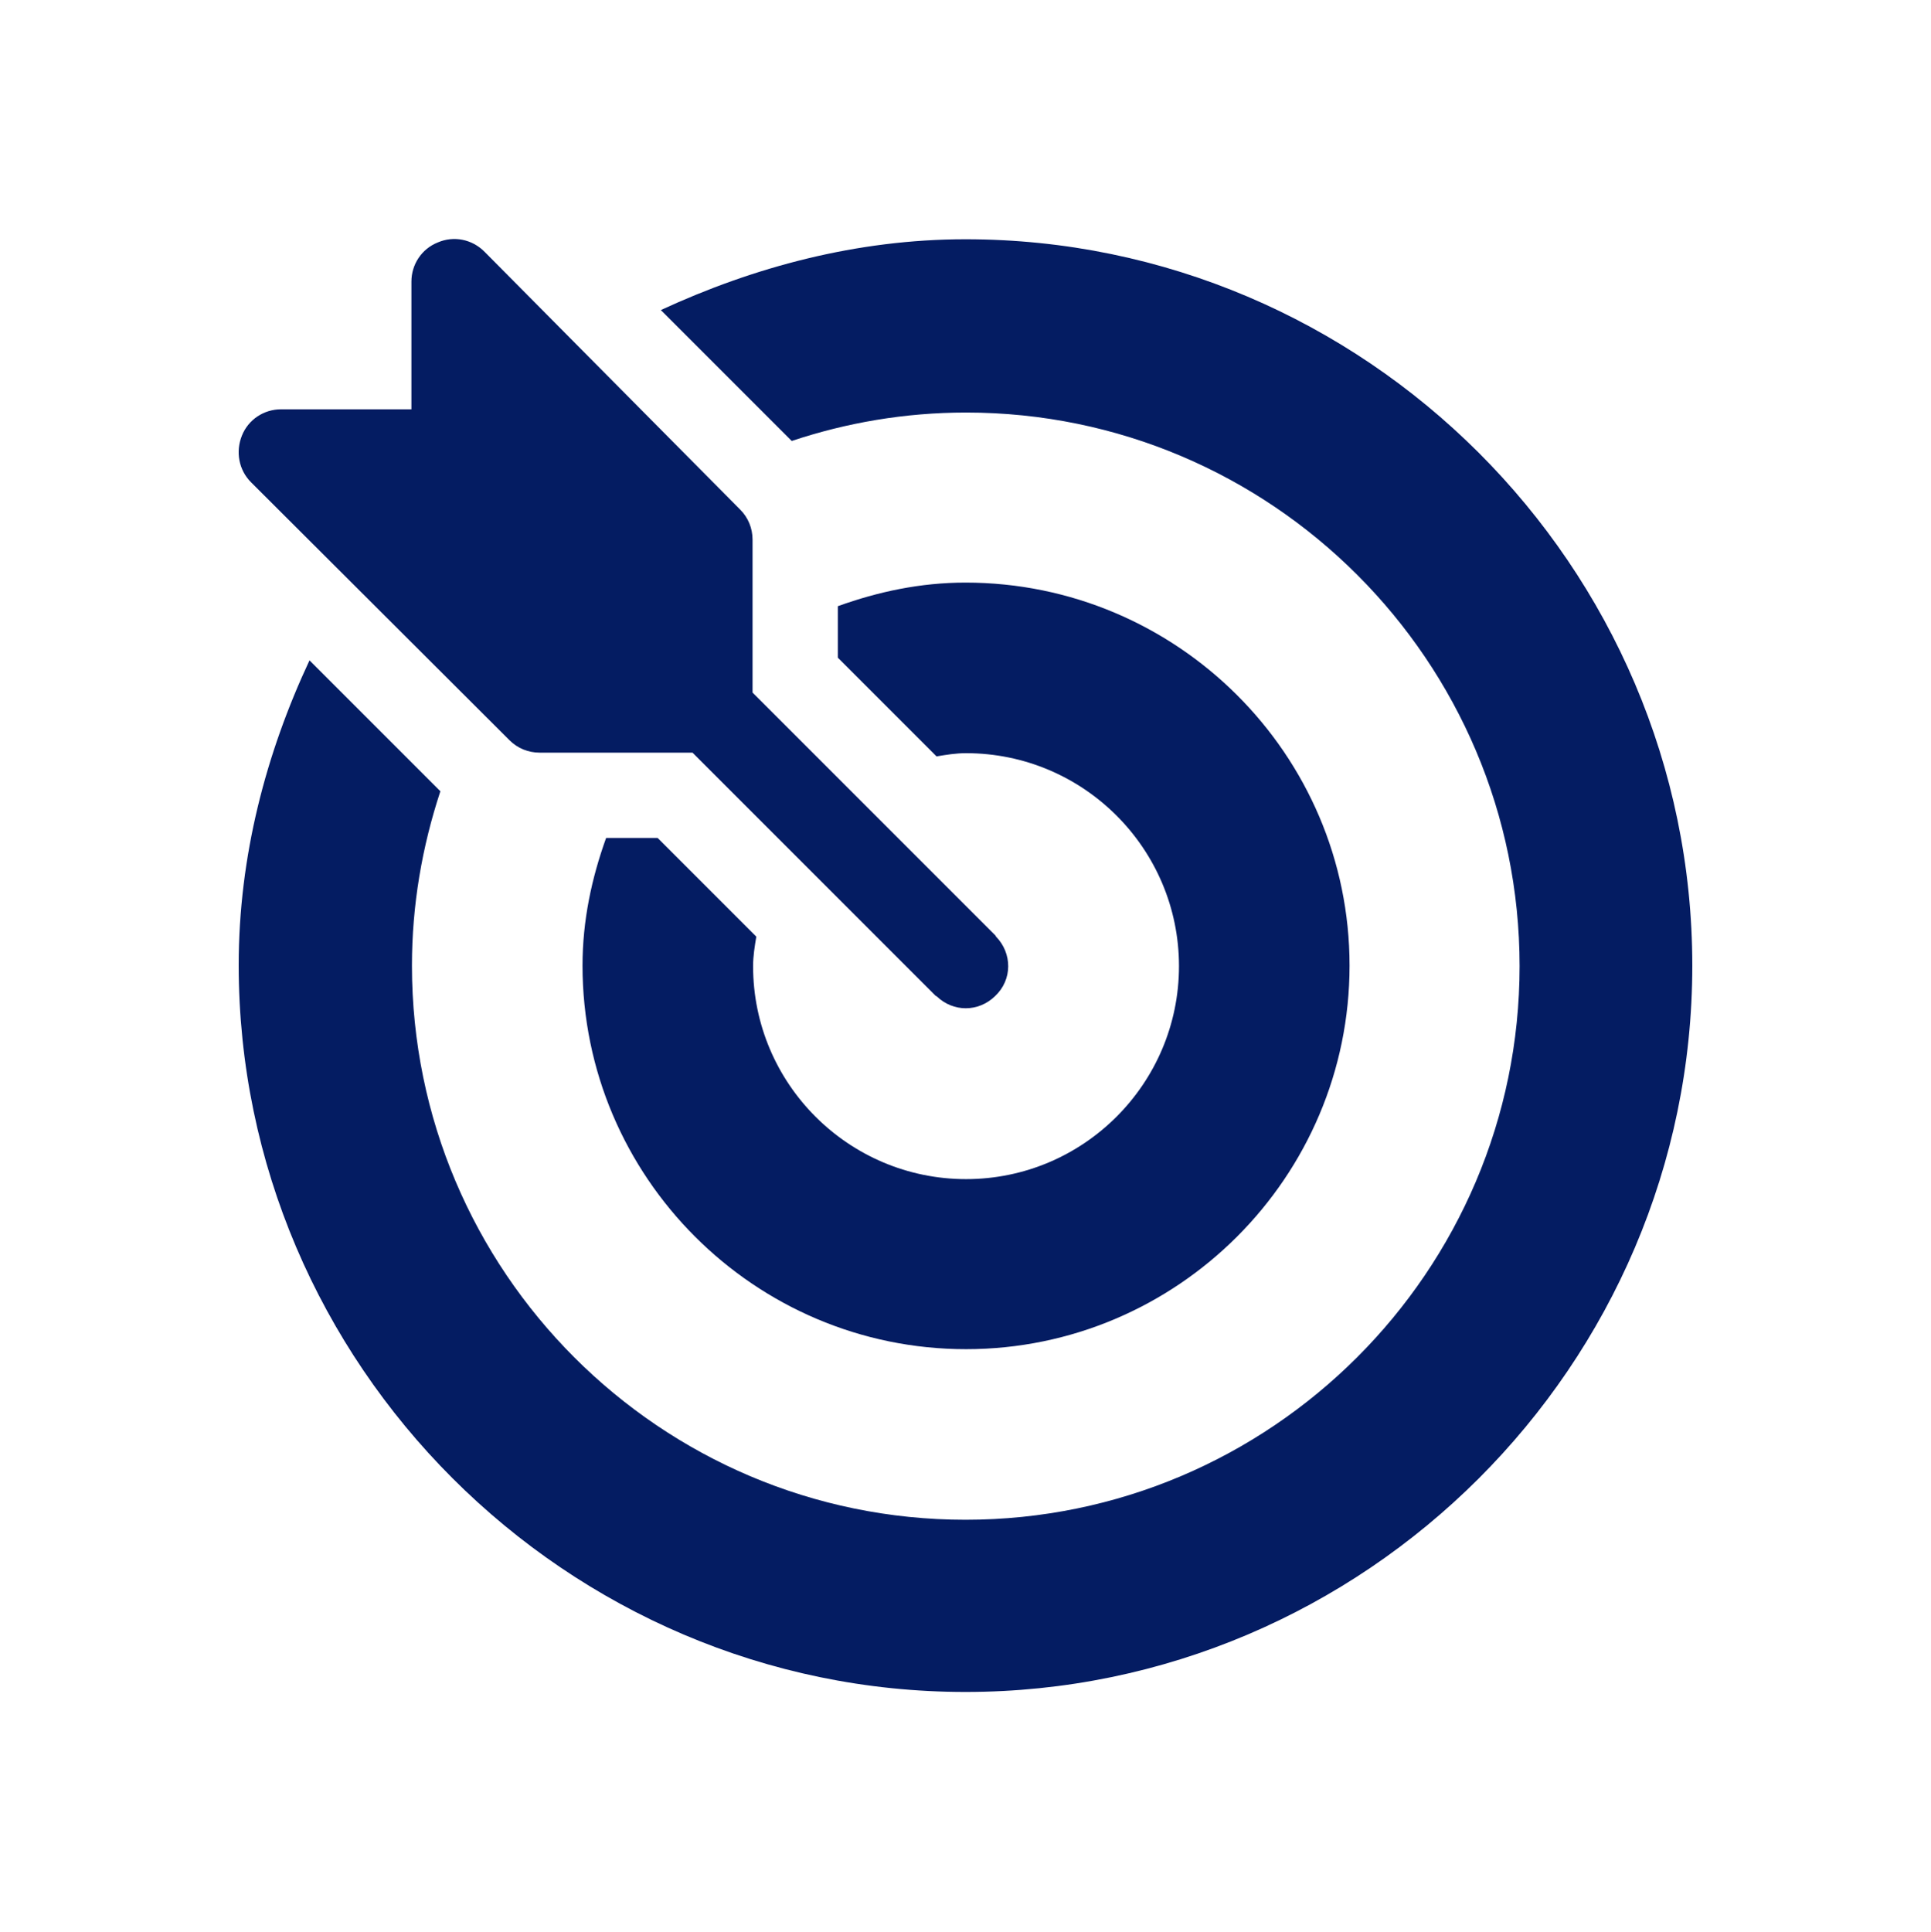
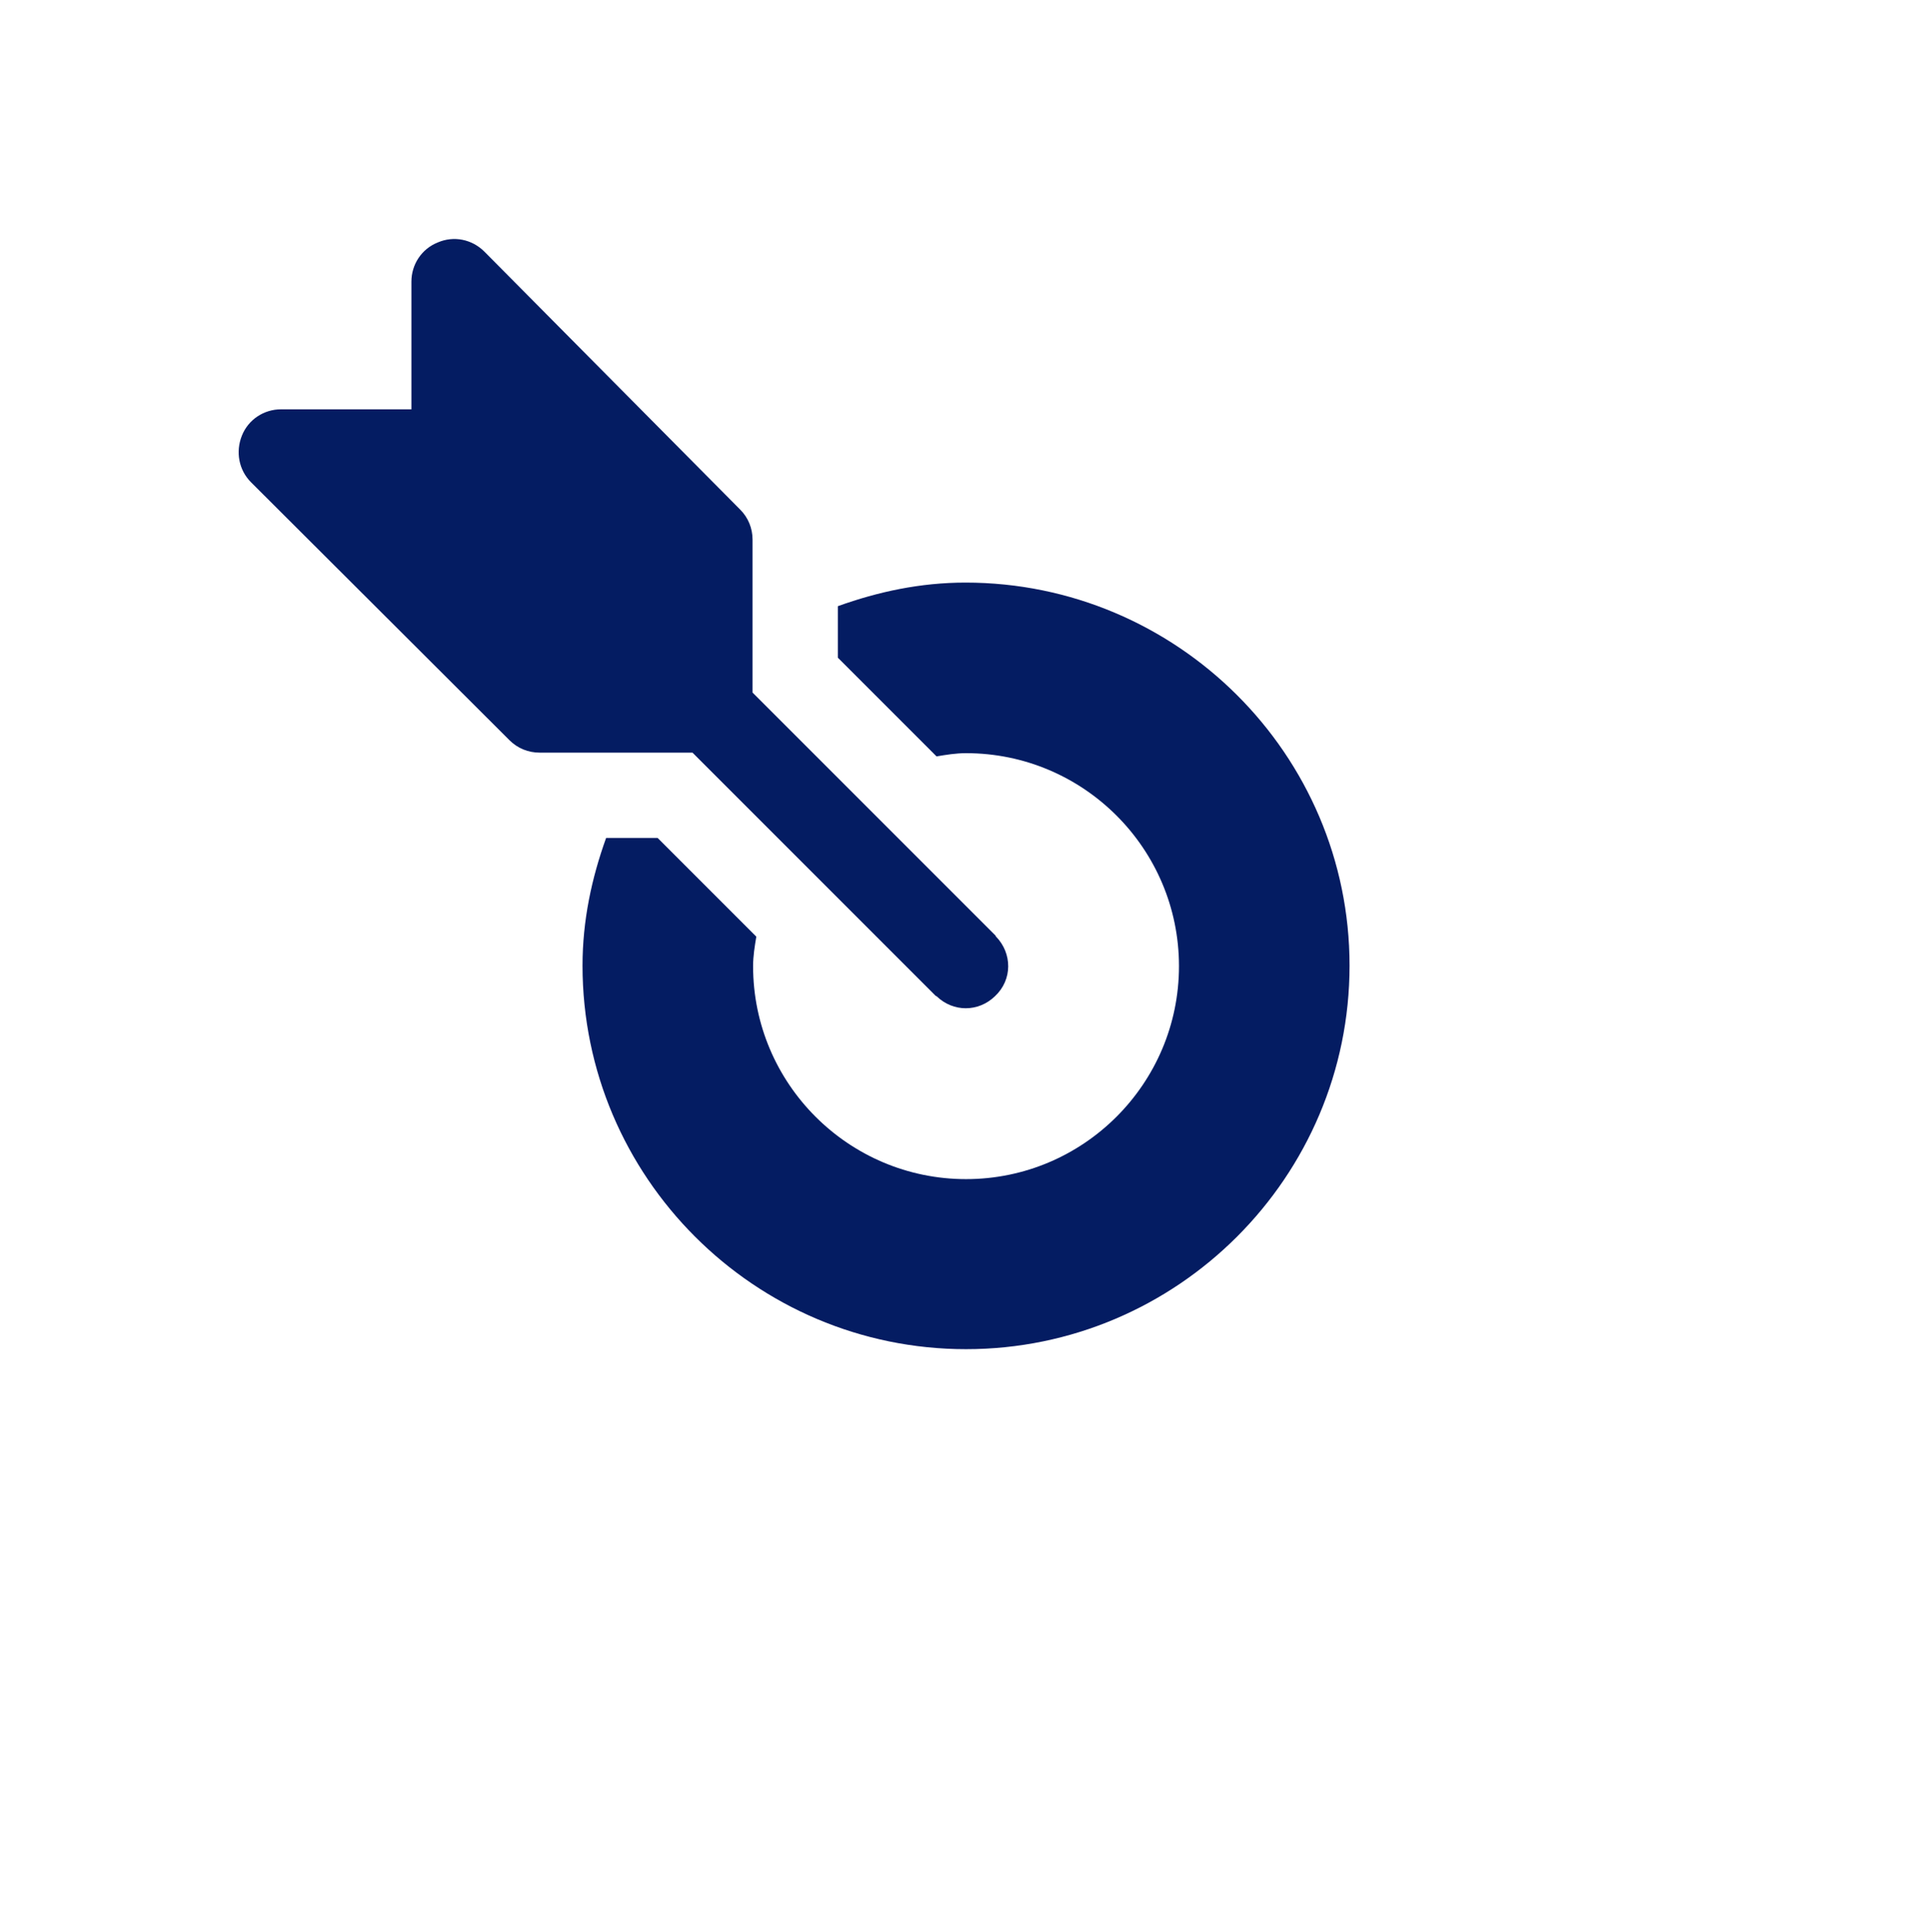
<svg xmlns="http://www.w3.org/2000/svg" version="1.1" id="Livello_1" x="0px" y="0px" viewBox="0 0 360 360.1" style="enable-background:new 0 0 360 360.1;" xml:space="preserve">
  <style type="text/css">
	.st0{fill:#041C62;}
</style>
  <g>
    <path class="st0" d="M114.6,778c-1.7-2-3.8-3.9-4.9-6.2c-7.7-15.3-15.4-30.6-22.8-46c-7.1-14.7,0.7-31,16.3-34.7   c9.6-2.2,19.6,1.7,25.2,10.3c2.8,4.2,5.4,8.6,8.8,12.7c0-1,0-2.1,0-3.1c0-29.3,0-58.6,0.1-88c0-2.4-0.6-3.6-2.9-4.6   c-27-11.6-43.5-40.3-39.6-68.6c4.2-30.8,27.1-54,57.3-58.3c36.7-5.1,71,21.7,75,58.7c3.1,29.2-13,56.8-40.1,68.4   c-2.4,1-3.2,2.2-3.1,4.7c0.2,10.4,0.1,20.8,0.1,32.3c7.4-2.9,14.6-5.1,21.2-8.2C241,630.2,263,592.7,261,553   c-0.9-18.1-6.2-34.7-15.9-49.9c-1.3-2-2.3-2.7-4.8-1.8c-11.1,4-23.3-0.6-29.3-10.8c-6-10.3-4-23.2,5-31.1   c8.8-7.7,21.9-8.2,31.2-1.2s12.6,19.8,7.4,30.4c-1.2,2.4-1.1,3.9,0.4,6c38.2,56.4,17.1,134.8-44.2,164.6c-1.1,0.5-2.1,1.1-3.4,1.7   c1.3,1.1,2.4,2.1,3.5,3c13.3-12.3,32.7-7.7,39.4,9.2c5-2.5,10.3-3.4,15.7-2.3c10.8,2.2,18.6,11.3,18.7,22.4   c0.2,25.8,0.1,51.7,0.1,77.5c0,3.5-1.8,5.6-4.5,7.3c-1.3,0-2.6,0-3.9,0c-3.6-1.8-4.7-4.8-4.7-8.8c0.1-24.5,0.1-49.1,0-73.6   c0-2-0.2-4.2-0.9-6c-1.7-4.5-6.6-6.9-11.4-6c-4.7,0.8-8.2,5.1-8.3,10.3c-0.1,7.3,0,14.5-0.1,21.8c-0.1,3.8-2.7,6.5-6.2,6.6   s-6.3-2.4-6.7-6.2c-0.1-1-0.1-2-0.1-2.9c0-10.9,0-21.7,0-32.6c0-4.7-2.5-8.4-6.5-10c-6.6-2.6-13.8,2.2-13.9,9.5   c-0.1,10.7,0,21.5-0.1,32.2c0,1.1,0,2.2-0.1,3.3c-0.4,3.7-3.3,6.3-6.7,6.2c-3.5-0.1-6.2-2.8-6.2-6.6c-0.1-11.1,0-22.1-0.1-33.2   c0-1.9-0.2-3.9-0.9-5.7c-1.7-4.4-6.5-7.1-11-6.2c-5.1,0.9-8.6,5-8.7,10.3c-0.1,10.6,0,21.3,0,31.9c0,4.3-2.5,7.1-6.3,7.1   c-4,0.1-6.6-2.7-6.7-7.2c0-0.9,0-1.7,0-2.6c0-39.2,0-78.4,0-117.6c0-1.2,0-2.4,0-3.6c-0.3-4.5-3.6-8.3-7.8-9.3   c-4.5-1-9.1,0.7-11.1,4.8c-1.1,2.3-1.5,5.2-1.5,7.8c-0.1,47.9-0.1,95.8-0.1,143.6c0,1.5,0,3.1-0.2,4.5c-0.4,2.6-2,4.7-4.6,4.8   c-2.1,0.1-4.4-0.9-6.5-1.8c-0.9-0.4-1.4-1.9-2-2.9c-6.3-10.4-12.6-20.8-19-31.1c-2.7-4.4-7.3-6.3-12-5.2c-4.5,1-8.2,4.7-8.4,9.6   c-0.1,2.5,0.6,5.2,1.6,7.4c7.4,15.3,15,30.5,22.6,45.8c2.7,5.5,2,8.2-3.1,11.4C117.2,778,115.9,778,114.6,778z M183.7,605.4   c17.9-7.3,35.3-31.2,29.3-59.1c-5.6-26.2-30.3-44.8-58.3-42c-25.2,2.5-46.4,24.8-47.4,50.7c-0.8,21.6,14.5,47.3,29.8,49.8   c0-2.6-0.1-5.2,0-7.8c0.4-5.2,0.6-10.4,1.5-15.4c0.4-2.1,0.5-3.4-1-5.1c-8.2-10.1-9-23.8-2.2-34.6c6.7-10.8,19.4-16.1,31.8-13.3   c22,4.9,30.7,31.3,16.1,48.6c-0.8,0.9-1.3,2.4-1.2,3.6c0.3,3.9,1.3,7.7,1.5,11.5C183.9,596.4,183.7,600.7,183.7,605.4z M148.7,569   c7.4-3.8,14.8-4.1,22.3-0.6c0.7,0.3,2.5-0.2,3.1-0.9c5.4-6.7,4.2-17-2.6-22.8c-6.7-5.7-16.9-5.1-23,1.2   C142.3,552.4,142.3,562.4,148.7,569z M243.7,478.1c0.1-6.6-5-11.8-11.6-11.9c-6.4,0-11.8,5.3-11.8,11.7c0,6.3,5.1,11.5,11.5,11.6   C238.4,489.7,243.6,484.7,243.7,478.1z" />
    <path class="st0" d="M156.3,444.4c2.5,1.5,4.6,3.2,4.6,6.5c0,3.8-2.6,6.2-7,6.6c-25.5,2-47.3,12.1-65.2,30.3   c-32.4,33.1-37.5,85.5-12,124.2c0.5,0.8,1.1,1.6,1.8,2.6c5.6-2.3,11.3-3,17.2-1.5c13.8,3.6,21.7,18,17.2,31.6s-19.3,20.6-32.6,15.4   S60.8,639.4,67,626.6c1.3-2.7,0.9-4.3-0.6-6.6c-43.5-65.8-8.6-154.7,69-172.9c4.9-1.2,10-1.8,15-2.7   C152.4,444.4,154.3,444.4,156.3,444.4z M101,637.1c0-6.6-5.1-11.7-11.7-11.7c-6.5,0-11.8,5.3-11.7,11.8c0.1,6.3,5.3,11.5,11.6,11.6   C95.7,648.8,101,643.6,101,637.1z" />
    <path class="st0" d="M183.9,446.8c3.6,0.1,6.3,2.9,6.3,6.5s-2.9,6.4-6.4,6.4c-3.6,0-6.7-3.1-6.5-6.7   C177.4,449.5,180.3,446.8,183.9,446.8z" />
  </g>
  <g>
    <path class="st0" d="M-285.6,245.5h10.1v10.1h-10.1V245.5z" />
    <path class="st0" d="M-305.8,245.5h10.1v10.1h-10.1V245.5z" />
    <path class="st0" d="M-325.9,245.5h10.1v10.1h-10.1V245.5z" />
    <path class="st0" d="M-69,54.1h-23.2c-3.2-5.5-7.2-10.5-12-14.8c-12.8-11.4-30-16.9-47.2-15c-19.1,2.1-35.9,13.7-45.3,29.8h-56   L-257,44h-56.3l4.3,10.1h-22c-13.9,0-25.2,11.3-25.2,25.2v171.3c0,13.9,11.3,25.2,25.2,25.2h90.5c-0.8,8-5,15.3-11.6,20.1h-13.4   c-13.9,0-25.2,11.3-25.2,25.2c0,8.3,6.8,15.1,15.1,15.1h151.1c8.3,0,15.1-6.8,15.1-15.1c0-13.9-11.3-25.2-25.2-25.2H-148   c-6.5-4.8-10.7-12.1-11.6-20.1H-69c13.9,0,25.2-11.3,25.2-25.2V79.3C-43.8,65.4-55.1,54.1-69,54.1z M-184.9,225.4H-205v-20.1h20.1   V225.4z M-215.1,195.1v30.2h-10.1v-60.4h-40.3v60.4h-10.1v-90.7h-40.3v90.7H-326v-141h29.8l-17.3,40.3h56.3l15.1-35.3h37.3   c1.3,16.2,9,31.1,21.9,41.7c5.1,4.2,8,10,8,16.1v7.7c0,16.7,13.6,30.2,30.2,30.2s30.2-13.6,30.2-30.2v-7.7c0-6.1,2.8-11.9,7.8-15.9   c14.3-11.5,22.4-28.7,22.4-47h10.1v141h-100.7V195h-40.2V195.1z M-235.3,225.4h-20.1V175h20.1V225.4z M-285.6,225.4h-20.1v-80.6   h20.1V225.4z M-287.3,89.4h34.4l-10.8,25.2h-34.4L-287.3,89.4z M-124.4,154.8c0,11.1-9,20.1-20.1,20.1s-20.1-9-20.1-20.1H-124.4z    M-150.4,34.3c2-0.2,3.9-0.3,5.9-0.3c12.4,0,24.1,4.4,33.5,12.8c10.7,9.6,16.8,23.2,16.8,37.6c0,15.2-6.8,29.5-18.7,39.1   c-6.7,5.4-10.7,13.1-11.4,21.3h-40.6c-0.7-8.2-4.8-15.9-11.6-21.5c-10.5-8.6-16.9-20.7-18.2-33.9h10.2   c2.5,19.8,19.4,35.3,39.9,35.3c22.2,0,40.3-18.1,40.3-40.3S-122.4,44-144.6,44c-20.5,0-37.5,15.4-39.9,35.3h-10.1   c0.1-1,0.1-2,0.3-3C-191,54.4-172.5,36.8-150.4,34.3z M-174.4,79.3c2.4-14.3,14.8-25.2,29.8-25.2c16.7,0,30.2,13.6,30.2,30.2   s-13.6,30.2-30.2,30.2c-14.9,0-27.4-10.9-29.8-25.2h39.8v-10H-174.4z M-201.6,64.2c-1.2,3.4-2.2,6.9-2.7,10.6   c-0.2,1.5-0.3,3-0.4,4.5H-242l-6.5-15.1H-201.6z M-263.8,54.1l10.8,25.2h-34.4l-10.8-25.2C-298.2,54.1-263.8,54.1-263.8,54.1z    M-119.4,321.1c0,2.8-2.3,5-5,5h-151.1c-2.8,0-5-2.3-5-5c0-8.3,6.8-15.1,15.1-15.1h131C-126.2,306-119.4,312.7-119.4,321.1z    M-162.1,295.9H-238c4.3-5.8,6.9-12.8,7.5-20.1h60.8C-169,283.1-166.4,290.1-162.1,295.9z M-53.9,250.6c0,8.3-6.8,15.1-15.1,15.1   h-262c-8.3,0-15.1-6.8-15.1-15.1V79.3c0-8.3,6.8-15.1,15.1-15.1h26.2l4.3,10.1H-326c-5.6,0-10.1,4.5-10.1,10.1v141   c0,5.6,4.5,10.1,10.1,10.1h251.9c5.6,0,10.1-4.5,10.1-10.1v-141c0-5.6-4.5-10.1-10.1-10.1h-11c-0.6-3.4-1.4-6.8-2.6-10.1H-69   c8.3,0,15.1,6.8,15.1,15.1V250.6z" />
    <path class="st0" d="M-164.7,195.1h10.1v10.1h-10.1V195.1z" />
    <path class="st0" d="M-144.6,195.1h60.4v10.1h-60.4V195.1z" />
  </g>
  <g>
    <path class="st0" d="M-33.9,546.7c-0.1-37.5-27.6-69.2-64.7-74.6v-49.5c0-9-7.2-16.2-16.2-16.2h-48.5v-10.8c0-6-4.8-10.8-10.8-10.8   h-86.3c-6,0-10.8,4.8-10.8,10.8v10.8h-48.5c-9,0-16.2,7.2-16.2,16.2v242.7c0,9,7.2,16.2,16.2,16.2h188.8v5.4   c0,12,9.6,21.6,21.6,21.6s21.6-9.6,21.6-21.6V633c0-3-2.4-5.4-5.4-5.4v-7.2C-58.6,612.8-33.9,582.1-33.9,546.7z M-44.7,546.7   c0,35.8-29,64.7-64.7,64.7s-64.7-29-64.7-64.7s29-64.7,64.7-64.7C-73.6,482-44.7,511-44.7,546.7z M-114.8,417.2   c3,0,5.4,2.4,5.4,5.4v48.5c-3.6,0-7.2,0.3-10.8,0.9v-33.3c0-6-4.8-10.8-10.8-10.8h-32.4v-10.8L-114.8,417.2L-114.8,417.2z    M-260.4,395.6h86.3v54h-86.3V395.6z M-174.1,460.4c6,0,10.8-4.8,10.8-10.8v-10.8h32.4v35.6c-33,9.8-55.2,40.7-53.9,75.1   c1.3,34.4,25.6,63.5,59.3,71v7.2c-3,0-5.4,2.4-5.4,5.4v16.2h-172.6V438.8h32.4v10.8c0,6,4.8,10.8,10.8,10.8L-174.1,460.4   L-174.1,460.4z M-319.7,670.7c-3,0-5.4-2.4-5.4-5.4V422.6c0-3,2.4-5.4,5.4-5.4h48.5V428h-32.3c-6,0-10.8,4.8-10.8,10.8v210.3   c0,6,4.8,10.8,10.8,10.8h172.6v10.8L-319.7,670.7L-319.7,670.7z M-98.6,686.9c0,6-4.8,10.8-10.8,10.8s-10.8-4.8-10.8-10.8v-48.5   h21.6C-98.6,638.4-98.6,686.9-98.6,686.9z M-104,627.5h-10.8v-5.7c1.8,0.1,3.6,0.3,5.4,0.3s3.6-0.2,5.4-0.3V627.5z" />
    <path class="st0" d="M-163.3,546.7c0,29.8,24.2,53.9,53.9,53.9v-10.8c-23.8,0-43.1-19.3-43.1-43.1s19.3-43.1,43.1-43.1v-10.8   C-139.2,492.8-163.3,516.9-163.3,546.7z" />
    <path class="st0" d="M-135.7,525.1v43.1c0,3,2.4,5.4,5.4,5.4h43.1c3,0,5.4-2.4,5.4-5.4v-39.3l9.4-11.1l-8.2-7l-7.6,8.9h-42.2   C-133.3,519.7-135.7,522.2-135.7,525.1z M-124.9,530.5h27.6l-11.7,13.6l-6.7-6.7l-7.6,7.6l10.8,10.8c1,1,2.4,1.5,3.9,1.5h0.2   c1.5-0.1,2.9-0.8,3.9-1.9l12.1-14.1v21.4h-32.4C-124.9,562.8-124.9,530.5-124.9,530.5z" />
  </g>
  <g>
    <path class="st0" d="M522.1,6.6h10.1v20.2h-10.1V6.6z" />
    <path class="st0" d="M462.5,29.6l8.4-5.6L481,39.1l-8.4,5.6L462.5,29.6z" />
    <path class="st0" d="M573.4,39.1L583.5,24l8.4,5.6l-10.1,15.1L573.4,39.1z" />
    <path class="st0" d="M751.6,175.2c-2.8-13.4-8-26-15.5-37.5l5.9-11.8l-26.5-26.5l-11.8,5.9c-11.4-7.5-24-12.7-37.5-15.5L662,77.2   h-37.5l-4.2,12.6c-6.4,1.3-12.6,3.3-18.7,5.7c-6.5-33.3-35.9-58.6-71-58.6h-6.8c-39.8,0-72.2,32.4-72.2,72.2   c0,16.3,5.6,32.4,15.8,45.1l13,16.3c6.4,7.9,10.2,17.6,11.2,27.7h-4.8c-8.3,0-15.1,6.8-15.1,15.1c0,7,4.8,12.8,11.2,14.5   c-0.7,1.7-1.1,3.6-1.1,5.6c0,6.6,4.2,12.1,10.1,14.2v6c0,19.5,15.8,35.3,35.3,35.3c9.8,0,18.7-4,25.1-10.5l18.6,18.6l11.8-5.9   c11.4,7.5,24,12.7,37.5,15.5l4.2,12.6h37.5l4.2-12.6c13.4-2.8,26-8,37.5-15.5l11.8,5.9l26.5-26.5l-5.9-11.8   c7.5-11.5,12.7-24,15.5-37.5l12.6-4.2v-37.5L751.6,175.2z M496.9,238.5c-2.8,0-5-2.3-5-5s2.3-5,5-5h60.5c2.8,0,5,2.3,5,5   s-2.3,5-5,5H496.9z M571.4,227.9c6.4-1.7,11.2-7.6,11.2-14.5c0-8.3-6.8-15.1-15.1-15.1h-4.8c1-10.1,4.9-19.8,11.2-27.7l13-16.3   c2.1-2.7,4-5.5,5.7-8.4v47.4H643v-43.4l8.6-8.6l-7.1-7.1l-8.6,8.6h-41.6c2.1-3.9,3.8-8.1,5.1-12.3c13.1-8.4,28.1-12.9,43.6-12.9   c44.5,0,80.7,36.2,80.7,80.7s-36.1,80.6-80.6,80.6c-29.8,0-56.7-16.2-70.9-42.4c0.2-1,0.3-2,0.3-3   C572.5,231.5,572.1,229.6,571.4,227.9L571.4,227.9z M616.4,176.6L633,160v23.1h-30.2v-30.2h23.1l-16.6,16.6L616.4,176.6z    M461.6,109.1c0-34.3,27.9-62.1,62.1-62.1h6.8c34.3,0,62.1,27.9,62.1,62.1c0,14.1-4.8,27.8-13.6,38.8l-6.7,8.4   c-1.6-0.7-3.2-1.2-5-1.6l-17.8-3.6c-2.5-0.7-4.6-2.4-5.9-4.6c2.8-2.4,5-5.4,6.5-8.8h2.1c8.3,0,15.1-6.8,15.1-15.1   c0-2.2-0.5-4.3-1.4-6.2l3.3-6.6c2-4.1,3.1-8.6,3.1-13.2c0-16.3-13.2-29.5-29.5-29.5h-31.5c-16.3,0-29.5,13.2-29.5,29.5   c0,4.5,1.1,9.1,3.1,13.2l3.3,6.6c-0.9,1.9-1.4,4-1.4,6.2c0,8.3,6.8,15.1,15.1,15.1h2.1c1.5,3.4,3.8,6.4,6.5,8.8   c-1.3,2.2-3.3,3.9-5.5,4.5l-18.2,3.7c-1.7,0.3-3.4,0.9-4.9,1.6l-6.7-8.4C466.5,137,461.6,123.2,461.6,109.1z M502,127.6   c-2.8,0-5-2.3-5-5c0-2.8,2.3-5,5-5V127.6z M507,102.4h-5v5c-2.2,0-4.4,0.5-6.3,1.4l-1.8-3.5c-1.3-2.7-2.1-5.7-2.1-8.7   c0-10.7,8.7-19.4,19.4-19.4h31.7c10.7,0,19.4,8.7,19.4,19.4c0,3-0.7,6-2.1,8.7l-1.8,3.5c-1.9-0.9-4-1.4-6.3-1.4v-5h-5   c-4.9,0-9.6-1.9-13.2-5.3l-7-6.7l-7,6.7C516.6,100.5,511.9,102.4,507,102.4L507,102.4z M552.4,117.6c2.8,0,5,2.3,5,5   c0,2.8-2.3,5-5,5V117.6z M512.1,127.6V112c5.7-1,10.9-3.6,15.1-7.7c4.2,4.1,9.5,6.7,15.1,7.7v15.6c0,8.3-6.8,15.1-15.1,15.1   S512.1,136,512.1,127.6L512.1,127.6z M519.4,151.5c2.5,0.8,5,1.4,7.8,1.4c2.7,0,5.3-0.5,7.8-1.4c0.6,1.1,1.3,2.1,2.1,3   c-0.8,4.8-4.9,8.4-9.9,8.4s-9.1-3.7-9.9-8.4C518.1,153.6,518.8,152.6,519.4,151.5L519.4,151.5z M488.6,164.7c0.1,0,0.2-0.1,0.3-0.1   l18.6-3.8c0.3-0.1,0.7-0.2,1-0.4c3,7.4,10.2,12.6,18.6,12.6c8.4,0,15.6-5.2,18.6-12.6c0.5,0.2,0.9,0.4,1.4,0.5l18.2,3.7   c0.1,0,0.2,0.1,0.3,0.1c-7.6,9.6-12.1,21.4-13.1,33.5h-50.7C500.8,186,496.2,174.3,488.6,164.7L488.6,164.7z M486.8,208.3h80.7   c2.8,0,5,2.3,5,5s-2.3,5-5,5h-10.1h-60.5h-10.1c-2.8,0-5-2.3-5-5S484.1,208.3,486.8,208.3z M527.2,278.9   c-13.9,0-25.2-11.3-25.2-25.2v-5h50.4v5C552.4,267.6,541.1,278.9,527.2,278.9z M754,209.7l-11.3,3.8l-0.5,2.9   c-2.6,14.1-8,27.2-16.1,39l-1.7,2.4l5.3,10.6l-16.3,16.3l-10.6-5.3l-2.4,1.7c-11.7,8.1-24.9,13.5-39,16.1l-2.9,0.5l-3.8,11.3h-23   l-3.8-11.3l-2.9-0.5c-14.1-2.6-27.2-8-39-16.1l-2.4-1.7l-10.6,5.3l-14.5-14.5c2.6-5,4.1-10.6,4.1-16.6v-6c1.3-0.5,2.5-1,3.6-1.8   c16.5,26.7,45.4,43.1,77.1,43.1c50,0,90.7-40.7,90.7-90.7s-40.7-90.7-90.7-90.7c-14.3,0-28.4,3.4-40.9,9.8c0.3-2.7,0.5-5.4,0.5-8.2   c0-1.1-0.1-2.1-0.2-3.1c7.1-3.1,14.6-5.5,22.3-6.9l2.9-0.5l3.8-11.3h23l3.8,11.3l2.9,0.5c14.1,2.6,27.2,8,39,16.1l2.4,1.7l10.6-5.3   l16.3,16.3l-5.3,10.6l1.7,2.4c8.1,11.7,13.5,24.9,16.1,39l0.5,2.9l11.3,3.8L754,209.7L754,209.7z" />
    <path class="st0" d="M643.1,210.4l8.6-8.6l-7.1-7.1l-8.6,8.6h-43.3v50.4h50.4L643.1,210.4L643.1,210.4z M602.8,243.6v-30.2h23.1   l-16.6,16.5l7.1,7.1l16.6-16.6v23.1L602.8,243.6L602.8,243.6L602.8,243.6z" />
    <path class="st0" d="M653.2,243.6h40.3v10.1h-40.3V243.6z" />
    <path class="st0" d="M653.2,223.4h40.3v10.1h-40.3V223.4z" />
    <path class="st0" d="M653.2,203.3h40.3v10.1h-40.3V203.3z" />
    <path class="st0" d="M653.2,183.1h40.3v10.1h-40.3V183.1z" />
    <path class="st0" d="M653.2,162.9h40.3V173h-40.3V162.9z" />
-     <path class="st0" d="M653.2,142.8h40.3v10.1h-40.3V142.8z" />
  </g>
  <g>
    <g>
      <path class="st0" d="M459.7-142.6l1.6,21.7l-11.6-12.5l0.2-9.8l-10.4,3.3l6.5,8.1l2.9,19l-28.7-23C388.4-123.2,393-68.7,393-68.7    l50.3,0.1l37-44.6C479.3-129.9,470.2-143.2,459.7-142.6z" />
    </g>
    <g>
      <path class="st0" d="M439.6-144.3c7.5-0.6,19-4.1,19.9-21.5c0.5-9.1,0.1-15.9-1.8-19.9c3.2-7.7-6.3-11.1-12.1-12.3    c-24.4-4.9-25,6.5-25,6.5s-3.3-0.1-4.4,6.4c-1,6.1-0.4,16.3,0.7,21.9C419.4-150.8,425.6-143.2,439.6-144.3z" />
    </g>
    <g>
      <path class="st0" d="M689.5-135.9l-28.7,23l2.9-19l6.5-8.1l-10.4-3.3l0.2,9.8L648.5-121l1.6-21.7c-10.5-0.6-19.6,12.7-20.7,29.4    l37,44.6l50.3-0.1C716.7-68.7,721.4-123.2,689.5-135.9z" />
    </g>
    <g>
      <path class="st0" d="M650.3-165.8c0.9,17.4,12.5,20.9,19.9,21.5c14,1.1,20.2-6.5,22.6-18.8c1.1-5.6,1.7-15.8,0.7-21.9    c-1.1-6.5-4.4-6.4-4.4-6.4s-0.6-11.4-25-6.5c-5.8,1.2-15.3,4.6-12.1,12.3C650.2-181.7,649.8-174.9,650.3-165.8z" />
    </g>
    <g>
      <path class="st0" d="M604.9-114.5l27.7,35.9h-77.7h-76.8l26.9-35.9h49.9H604.9 M609.8-124.5h-54.9H500l-41.9,55.9h96.8h98    L609.8-124.5L609.8-124.5z" />
    </g>
    <g>
      <path class="st0" d="M504.4-132.3h101c0,0-6.2-36.1-8-40.4l-24.9-9L562.3-147l-4.8-24.7l4.5-9.9h-7.4h-7.4l4.5,9.9l-4.8,24.7    l-10.2-34.6l-24.9,9C509.9-168.4,504.4-132.3,504.4-132.3z" />
    </g>
    <g>
      <path class="st0" d="M530.6-214.3c1.3,4.2,3.2,7.3,6,7.1c3.2,9.5,8.8,16,18,16c9.1,0,14.7-6.5,18-16c2.8,0.2,4.7-3,6-7.1    c1.9-6.3-0.2-8.6-2.9-9.4c0-0.1,0-0.1,0-0.1s1.2-9.2-0.6-14.1c-0.9-2.6-2.5-3.4-3.9-3.6c-2.9-5.3-10-7-13.8-7.8    c-18.7-4.3-18.9,7.4-18.9,7.4l0,0l0,0l0,0c0,0-4.5-1-5,4.2c-0.6,5.1,0,13.9,0,13.9v0.1C530.7-222.9,528.6-220.6,530.6-214.3z" />
    </g>
  </g>
  <g>
    <path class="st0" d="M573.6,534.5h-14.8c-3.6,0-6.6-3-6.6-6.6s3-6.6,6.6-6.6h26c3.8,0,6.6-3,6.6-6.6s-3-6.6-6.6-6.6h-11.9v-7.1   c0-3.8-3-6.6-6.6-6.6c-3.8,0-6.6,3-6.6,6.6v6.9H559c-11,0-20.1,9.1-20.1,20.1S548,548,559,548h14.8c3.6,0,6.6,3,6.6,6.6   s-3,6.6-6.6,6.6h-26c-3.8,0-6.6,3-6.6,6.6c0,3.8,3,6.6,6.6,6.6h11.9v6.9c0,3.8,3,6.6,6.6,6.6c3.8,0,6.6-3,6.6-6.6v-6.9h0.6   c11,0,20.1-9.1,20.1-20.1C593.7,543.4,584.6,534.5,573.6,534.5L573.6,534.5z" />
    <g>
      <path class="st0" d="M566.2,630.3c-46.2,0-83.7-37.6-83.7-83.7s37.6-83.7,83.7-83.7s83.7,37.6,83.7,83.7S612.4,630.3,566.2,630.3z     M566.2,474.9c-39.5,0-71.7,32.1-71.7,71.7s32.1,71.7,71.7,71.7s71.7-32.1,71.7-71.7S605.8,474.9,566.2,474.9z" />
    </g>
    <g>
      <path class="st0" d="M706,580.9c2,0.9,4.5,0,5.4-2.1c0.9-2.1,0-4.5-2.1-5.4c-23.7-10.6-42.1-6.8-53.6-1.4c0,3.1-0.1,6.2-0.3,9.2    C664.6,575.9,682,570.2,706,580.9z" />
      <path class="st0" d="M757.8,507.5l-0.9-1.4c-9.6-15.7-20.8-33.1-31.1-39.9c-8.4-5.6-42.7,3.5-49.3,10.1c-3.2,3.2-3.1,8.7-2.5,12.8    c1.2,7.1,3.2,8.1,4,8.5c1.4,0.7,3.2,0.9,5,0.8c-0.3,1.3,0,2.1,0.2,2.6c0.5,1.4,2.4,2.9,3.9,3.1c5.5,0.8,17.3,1.4,28.6-0.1    c-2,7-6,24.6-2.3,40.8c-11.5-2.7-23.1,1.3-28.9,3.9c-8.8-14.7-20-20.1-29.8-21.4c0,2.7,0.1,5.5,0.1,8.2    c8.1,1.6,17.3,6.9,24.4,20.5c0.5,1,1.4,1.7,2.5,2c1.1,0.3,2.2,0.2,3.2-0.4c0.2-0.1,16.6-9.4,30-3.9c7.5,3.1,12.9,10.6,16,22.2    c0.5,1.8,2.1,3,3.9,3c0.3,0,0.7-0.1,1.1-0.1c2.2-0.6,3.5-2.8,2.9-5c-3-11.4-8.2-19.6-15.3-24.6c-8-19,0.9-45.5,1-45.7    c0.1-0.4,0.1-0.8,0.2-1.1c2.5-0.6,4.9-1.4,7.1-2.3c2.1-0.9,3-3.3,2.1-5.4c-0.9-2.1-3.3-3-5.4-2.1c-9.1,4.1-25.1,4.5-34.9,3.9    c0.6-0.8,1.4-1.6,2.1-2.4c1.3-1.4,1.5-3.6,0.3-5.2c-1.1-1.6-3.2-2.2-5-1.3c-2.9,1.3-6.4,2.4-8.2,2.6c-0.8-2.6-1.2-7.2-0.4-8.3    c4.8-4.8,34.3-11.6,39-9.1c9.6,6.4,22,26.6,28.7,37.4l0.9,1.4c25.2,40.9,15.6,62.5,15.5,62.7c-0.5,1.1-0.6,2.3-0.1,3.4    c1.8,4.1,2,7.7,0.6,10.6c-2.5,5.2-9.5,7.2-10.1,7.4c-66.6,28.4-96.8,4.7-97.1,4.5c-1.5-1.2-33.3,0.3-34.8,1.5    c-0.3,0.3-5.5,3-5.9,3.3c-0.6,3.6-8.3,9.4-9.2,12.9c2-0.9,45.5-8.3,47.4-9.6c5.3,3.3,18.2,9.6,39.5,9.6c16,0,36.8-3.6,62.7-14.6    c0.4-0.1,10.6-2.9,14.8-11.5c2.3-4.7,2.4-10,0.2-15.8C776.6,569.8,781.7,546.3,757.8,507.5z" />
    </g>
  </g>
  <g>
    <g>
      <g>
        <path class="st0" d="M185.7,174.6c0,0-0.1-0.1-0.1-0.2l-45.3-45.3v-28.5c0-2.1-0.8-4.1-2.3-5.6L90.3,46.9c-2.3-2.3-5.7-3-8.7-1.7     c-3,1.2-4.9,4.1-4.9,7.3v23.8H52.4c-3.2,0-6.1,1.9-7.3,4.9c-1.2,3-0.6,6.4,1.7,8.7L95,138c1.5,1.5,3.5,2.3,5.6,2.3h28.5     l45.3,45.3c0,0,0.1,0.1,0.2,0.1c3.1,3,7.8,3,10.9,0C188.8,182.6,188.7,177.7,185.7,174.6z" />
      </g>
    </g>
    <g>
      <g>
-         <path class="st0" d="M180,44.6c-20.3,0-39.5,5.2-56.8,13.2l24.4,24.4c10.2-3.4,21.1-5.3,32.5-5.3c56.9,0,103.2,46.3,103.2,103.2     S236.9,283.3,180,283.3S76.8,237,76.8,180c0-11.3,1.9-22.2,5.3-32.5l-24.4-24.4c-8.1,17.3-13.2,36.5-13.2,56.8     c0,74.4,61.1,135.5,135.5,135.5S315.5,254.5,315.5,180S254.4,44.6,180,44.6z" />
-       </g>
+         </g>
    </g>
    <g>
      <g>
        <path class="st0" d="M180,108.6c-8.4,0-16.3,1.7-23.8,4.4v9.6l18.4,18.4c1.8-0.3,3.6-0.6,5.5-0.6c21.9,0,39.7,17.8,39.7,39.7     s-17.8,39.7-39.7,39.7s-39.7-17.8-39.7-39.7c0-1.9,0.3-3.7,0.6-5.5l-18.4-18.4h-9.6c-2.7,7.5-4.4,15.4-4.4,23.8     c0,39.4,32.1,71.5,71.5,71.5s71.5-32.1,71.5-71.5S219.4,108.6,180,108.6z" />
      </g>
    </g>
  </g>
</svg>